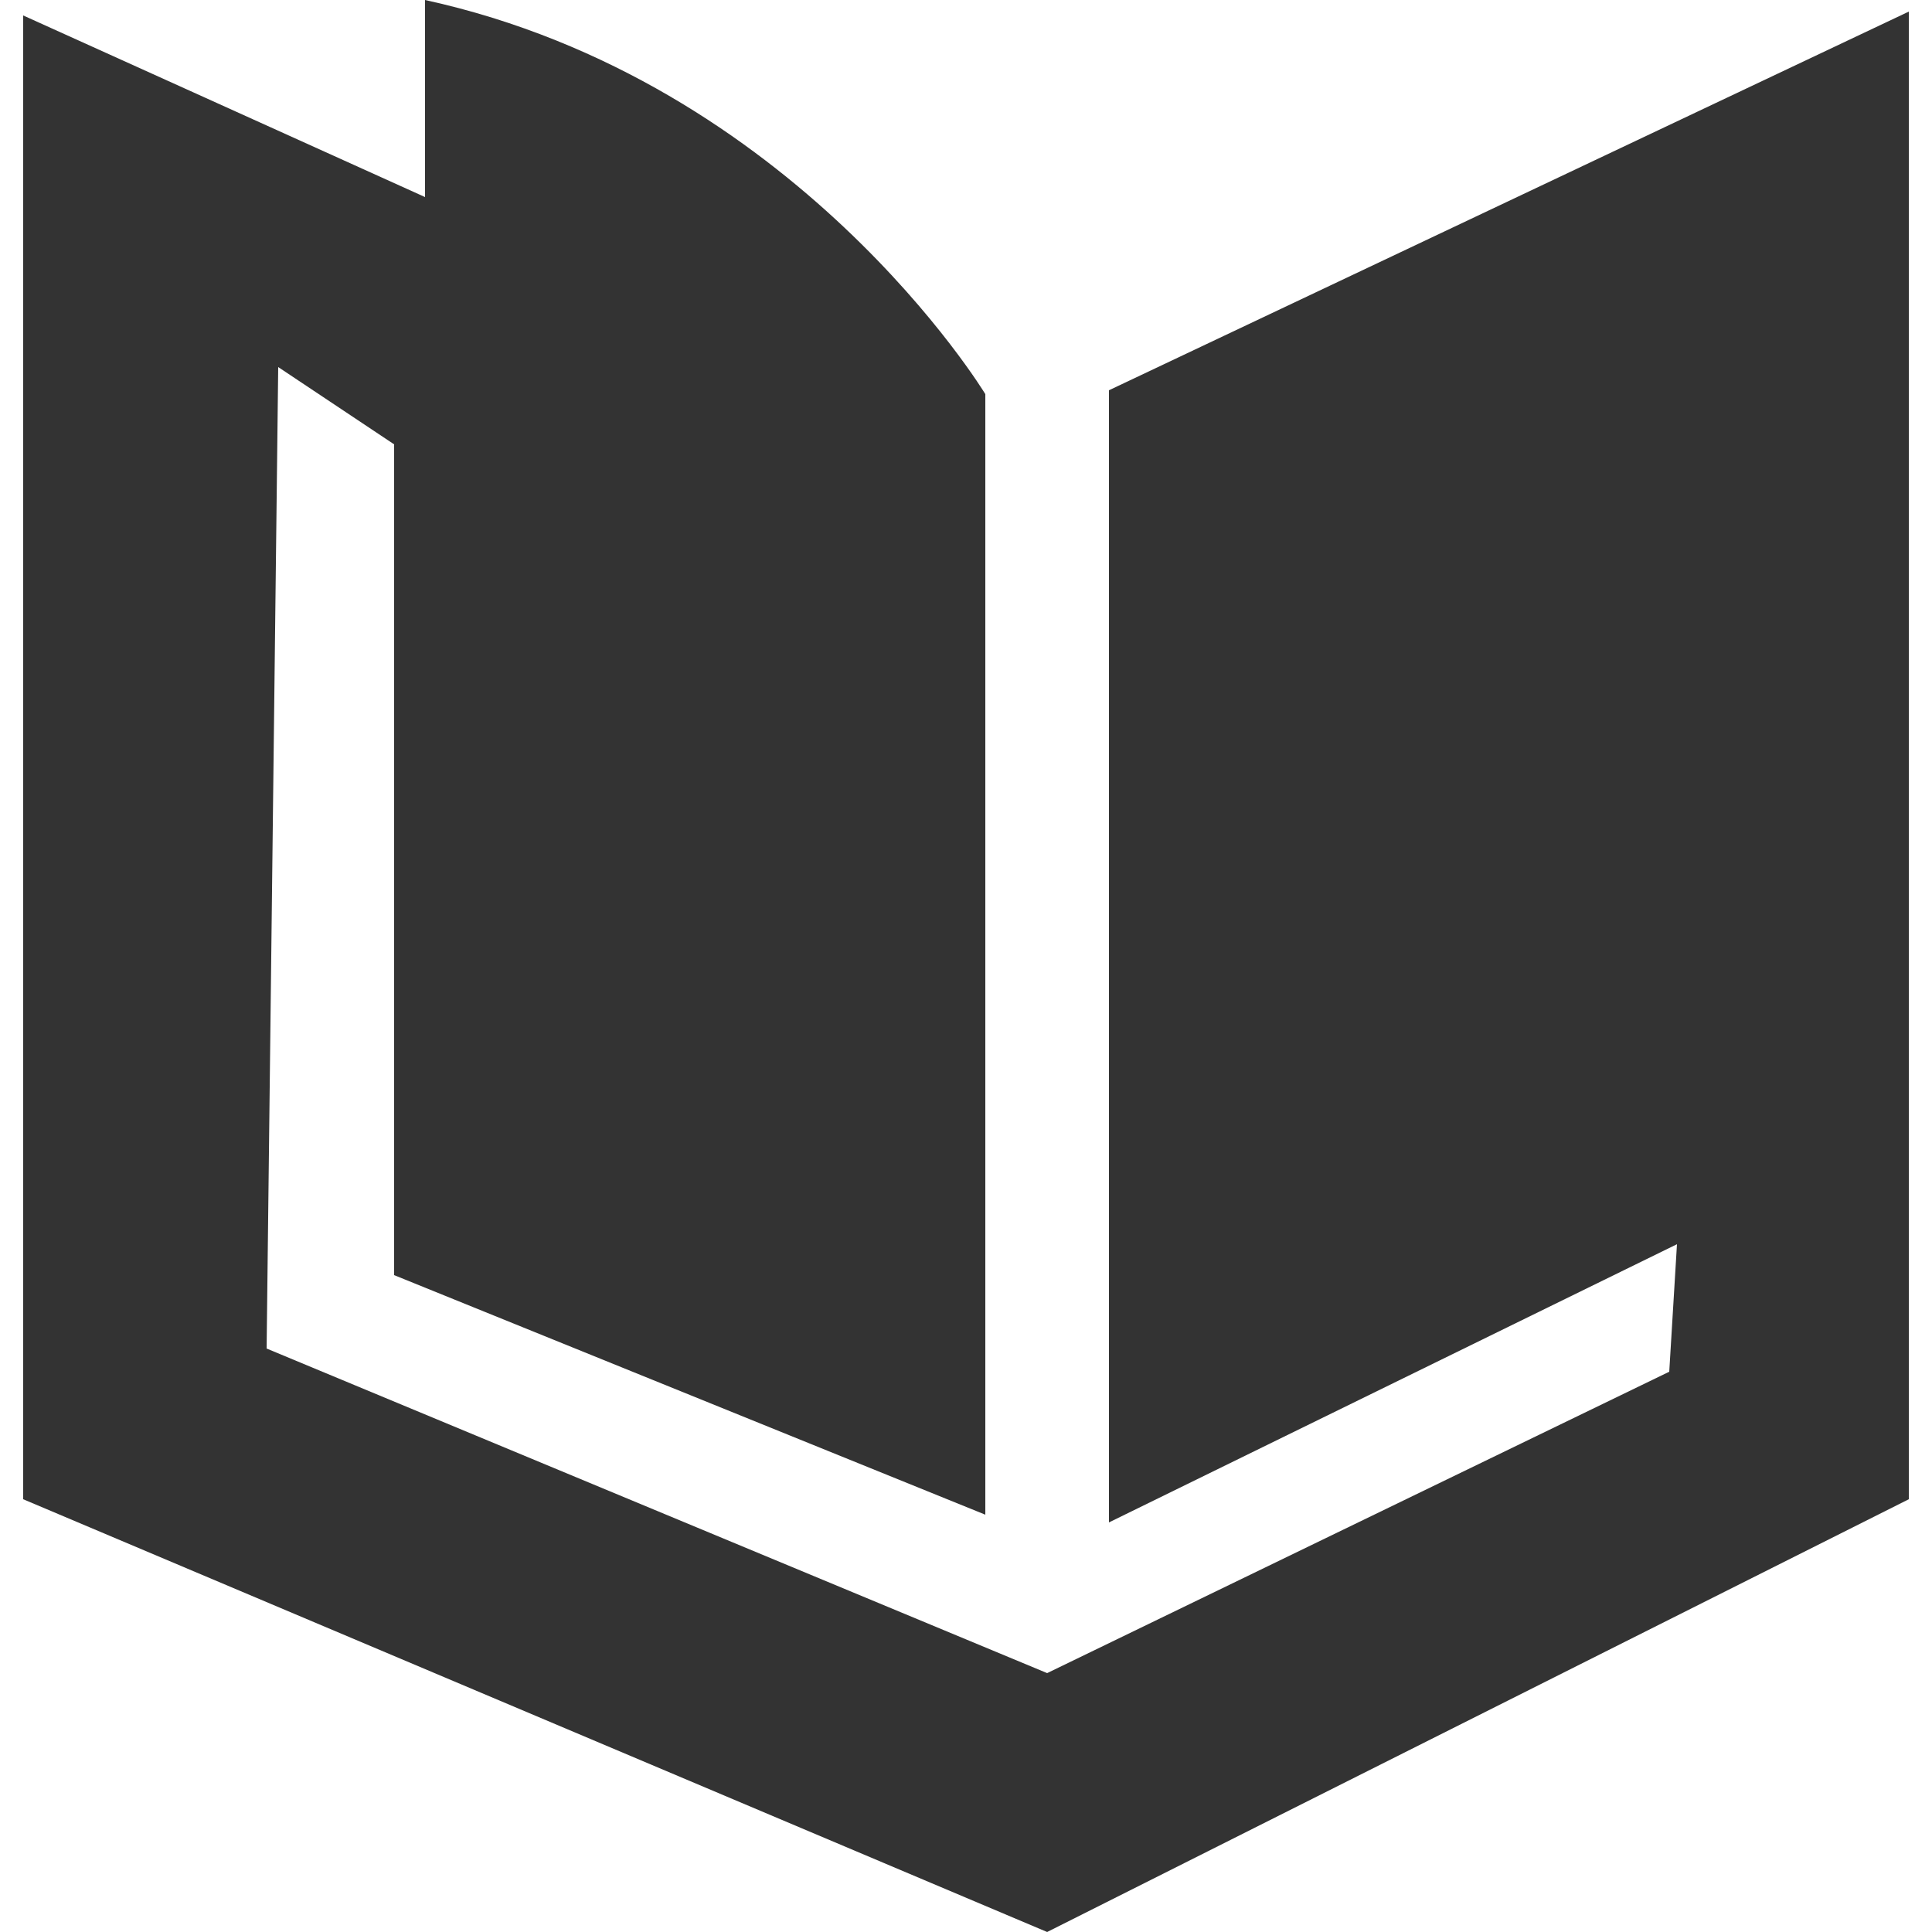
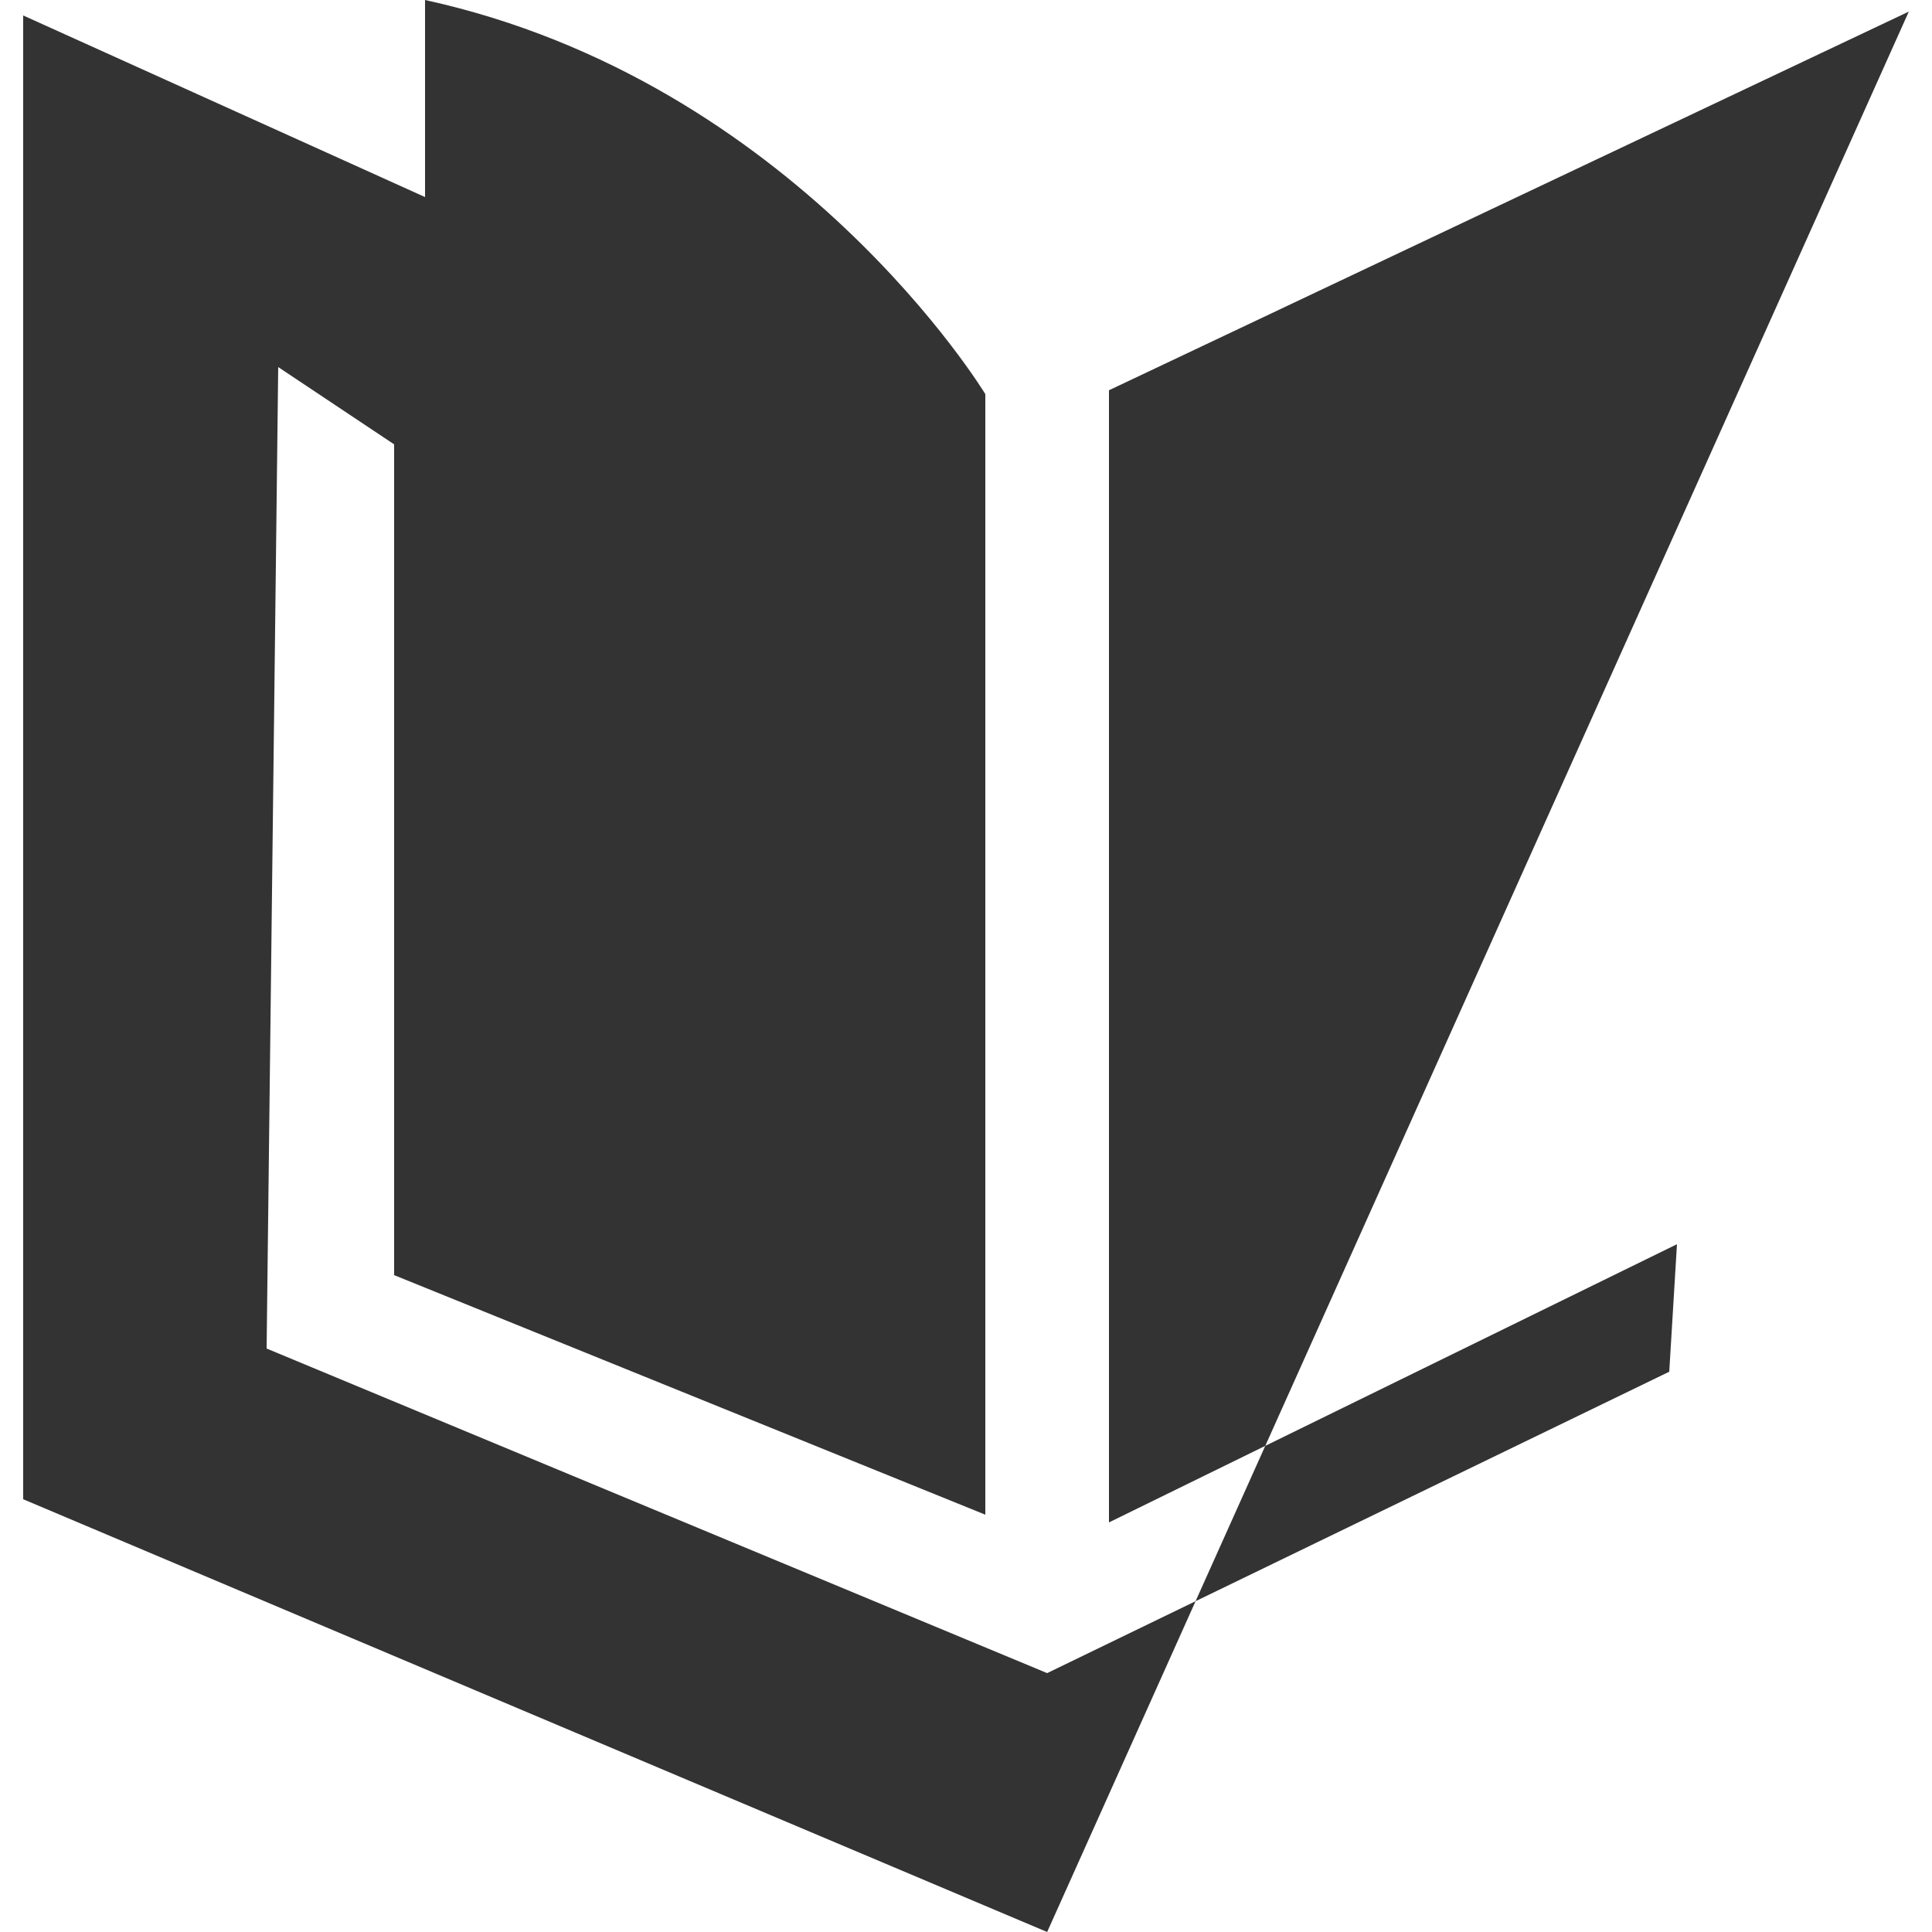
<svg xmlns="http://www.w3.org/2000/svg" t="1765507992812" class="icon" viewBox="0 0 1024 1024" version="1.1" p-id="10645" width="200" height="200">
-   <path d="M1011.712 6.144v788.48L555.008 1024 12.288 794.624V8.192L225.28 104.448V0c196.608 43.008 296.96 208.896 296.96 208.896v593.92L208.896 675.84V235.52l-61.44-40.96-6.144 520.192 413.696 172.032 329.728-159.744 4.096-67.584-301.056 147.456V206.848L1011.712 6.144z" fill="#333333" p-id="10646" />
+   <path d="M1011.712 6.144L555.008 1024 12.288 794.624V8.192L225.28 104.448V0c196.608 43.008 296.96 208.896 296.96 208.896v593.92L208.896 675.84V235.52l-61.44-40.96-6.144 520.192 413.696 172.032 329.728-159.744 4.096-67.584-301.056 147.456V206.848L1011.712 6.144z" fill="#333333" p-id="10646" />
</svg>